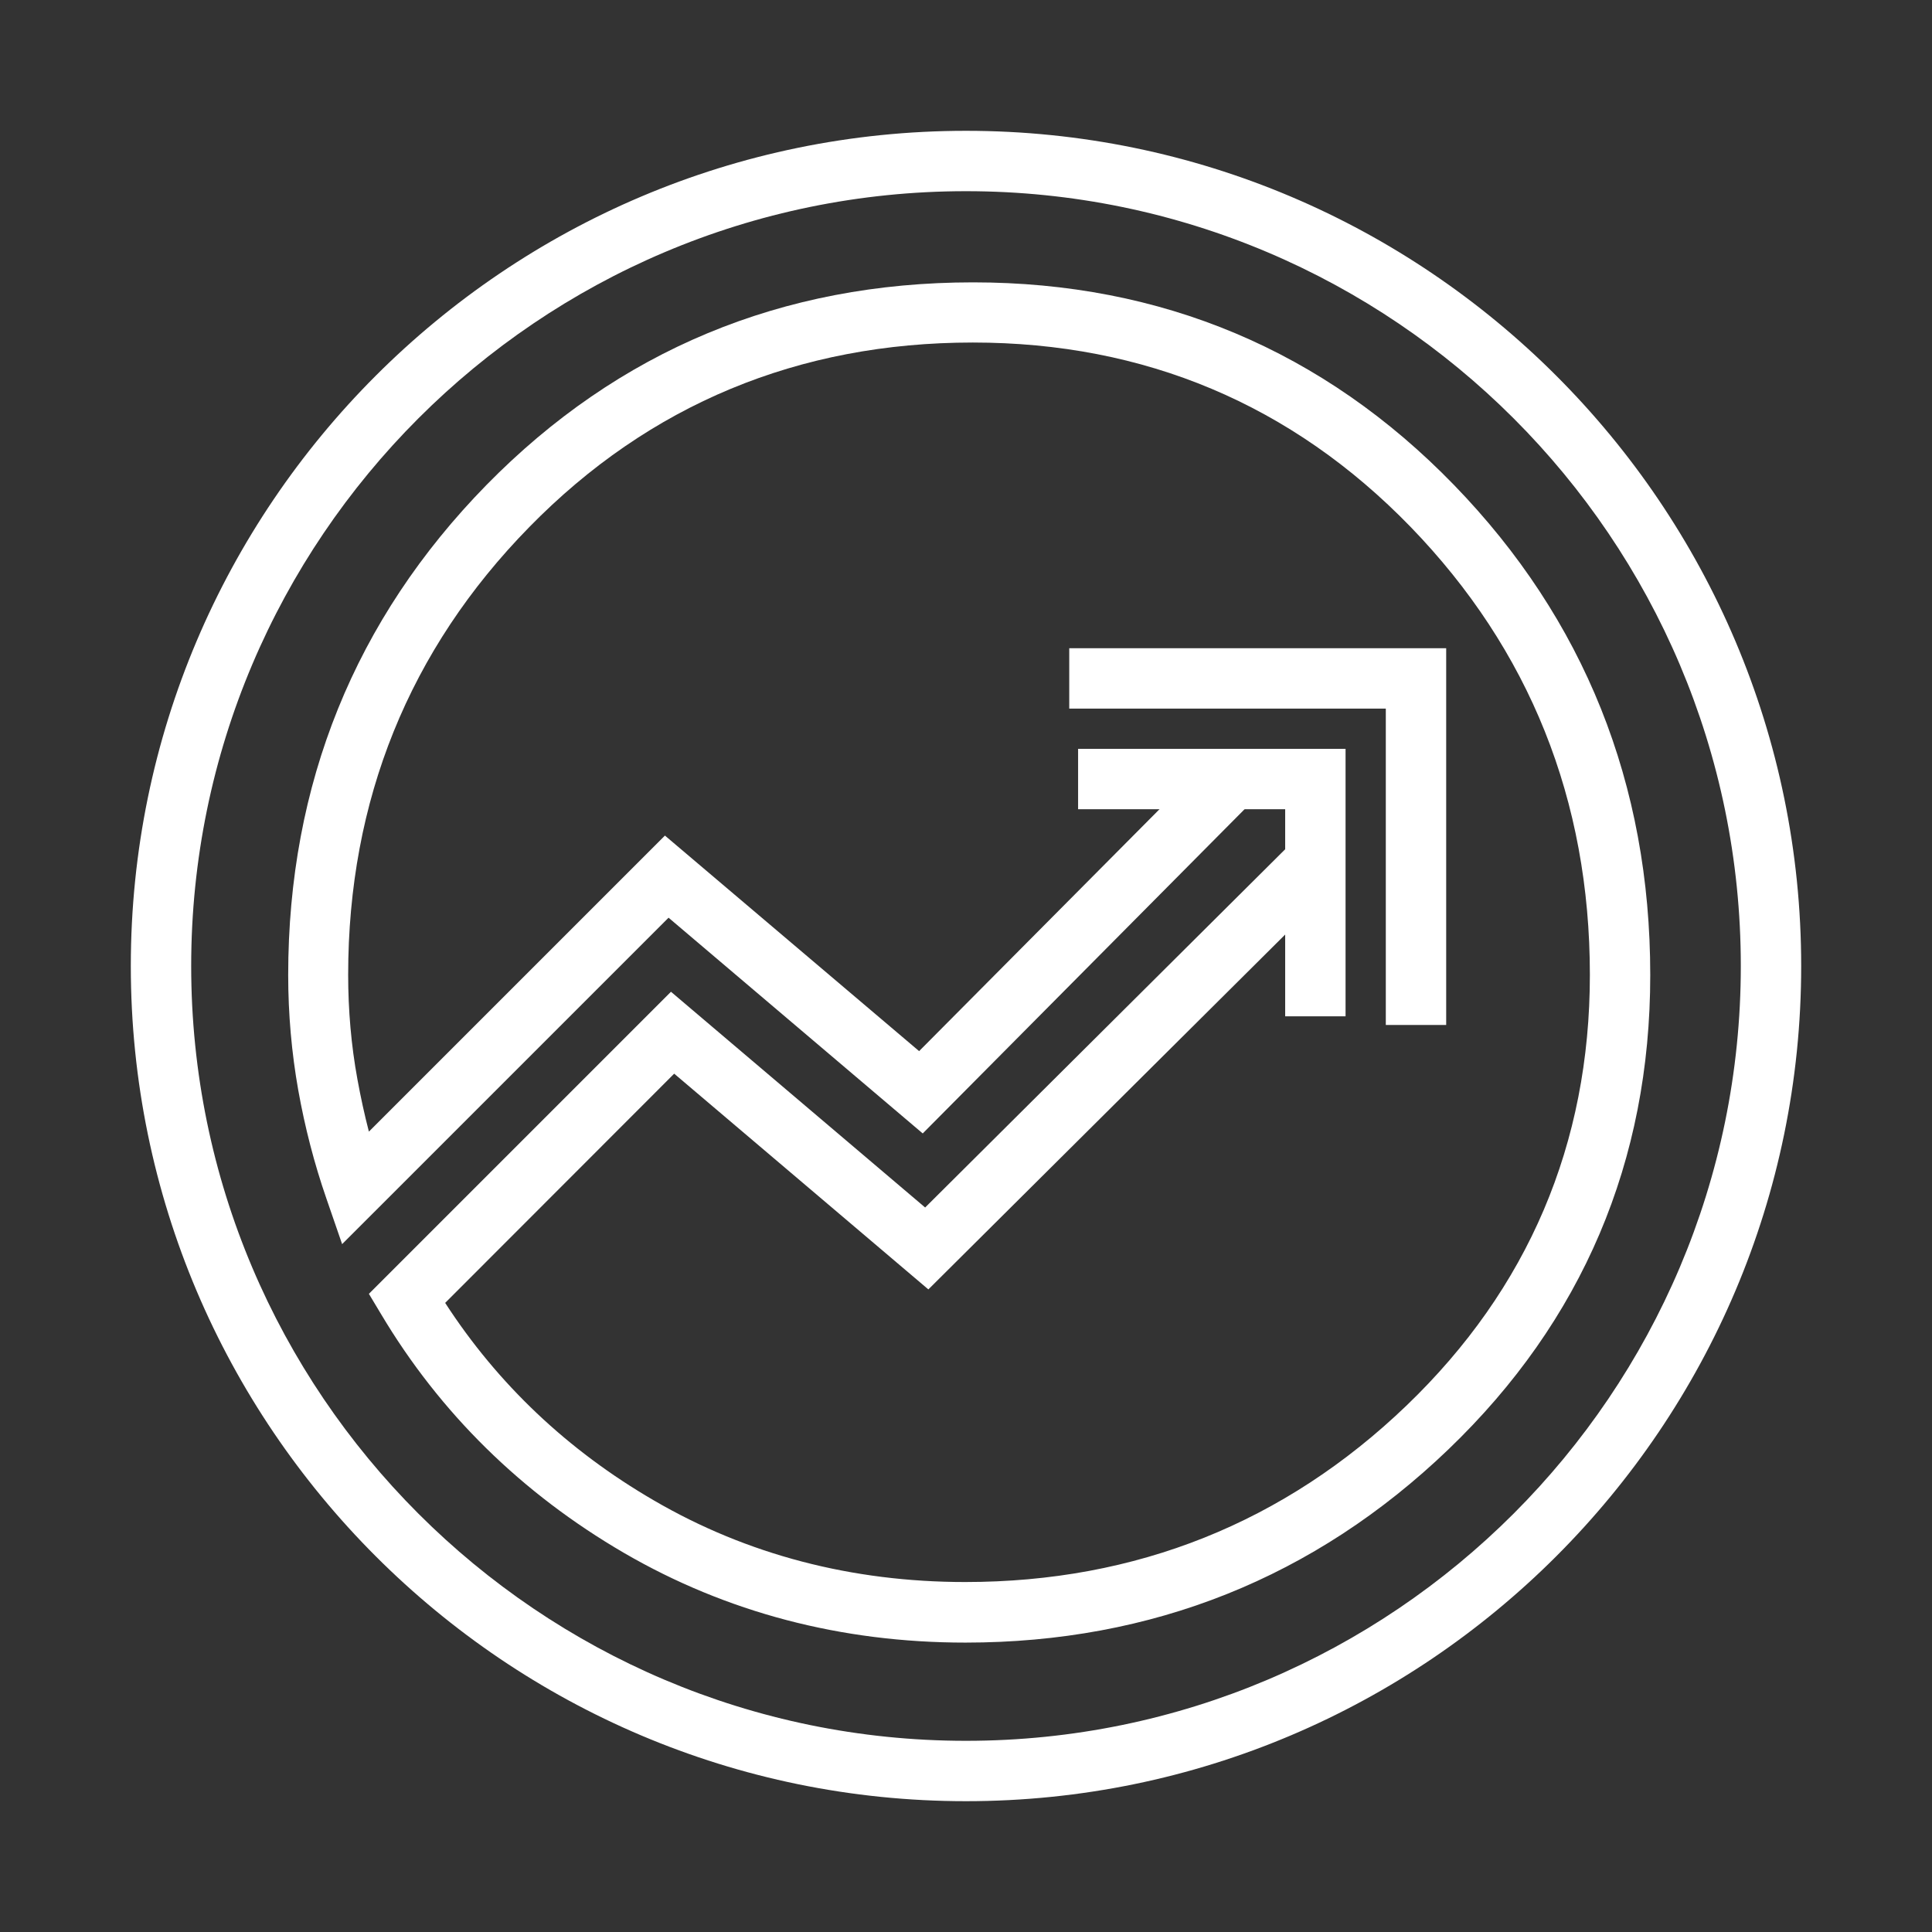
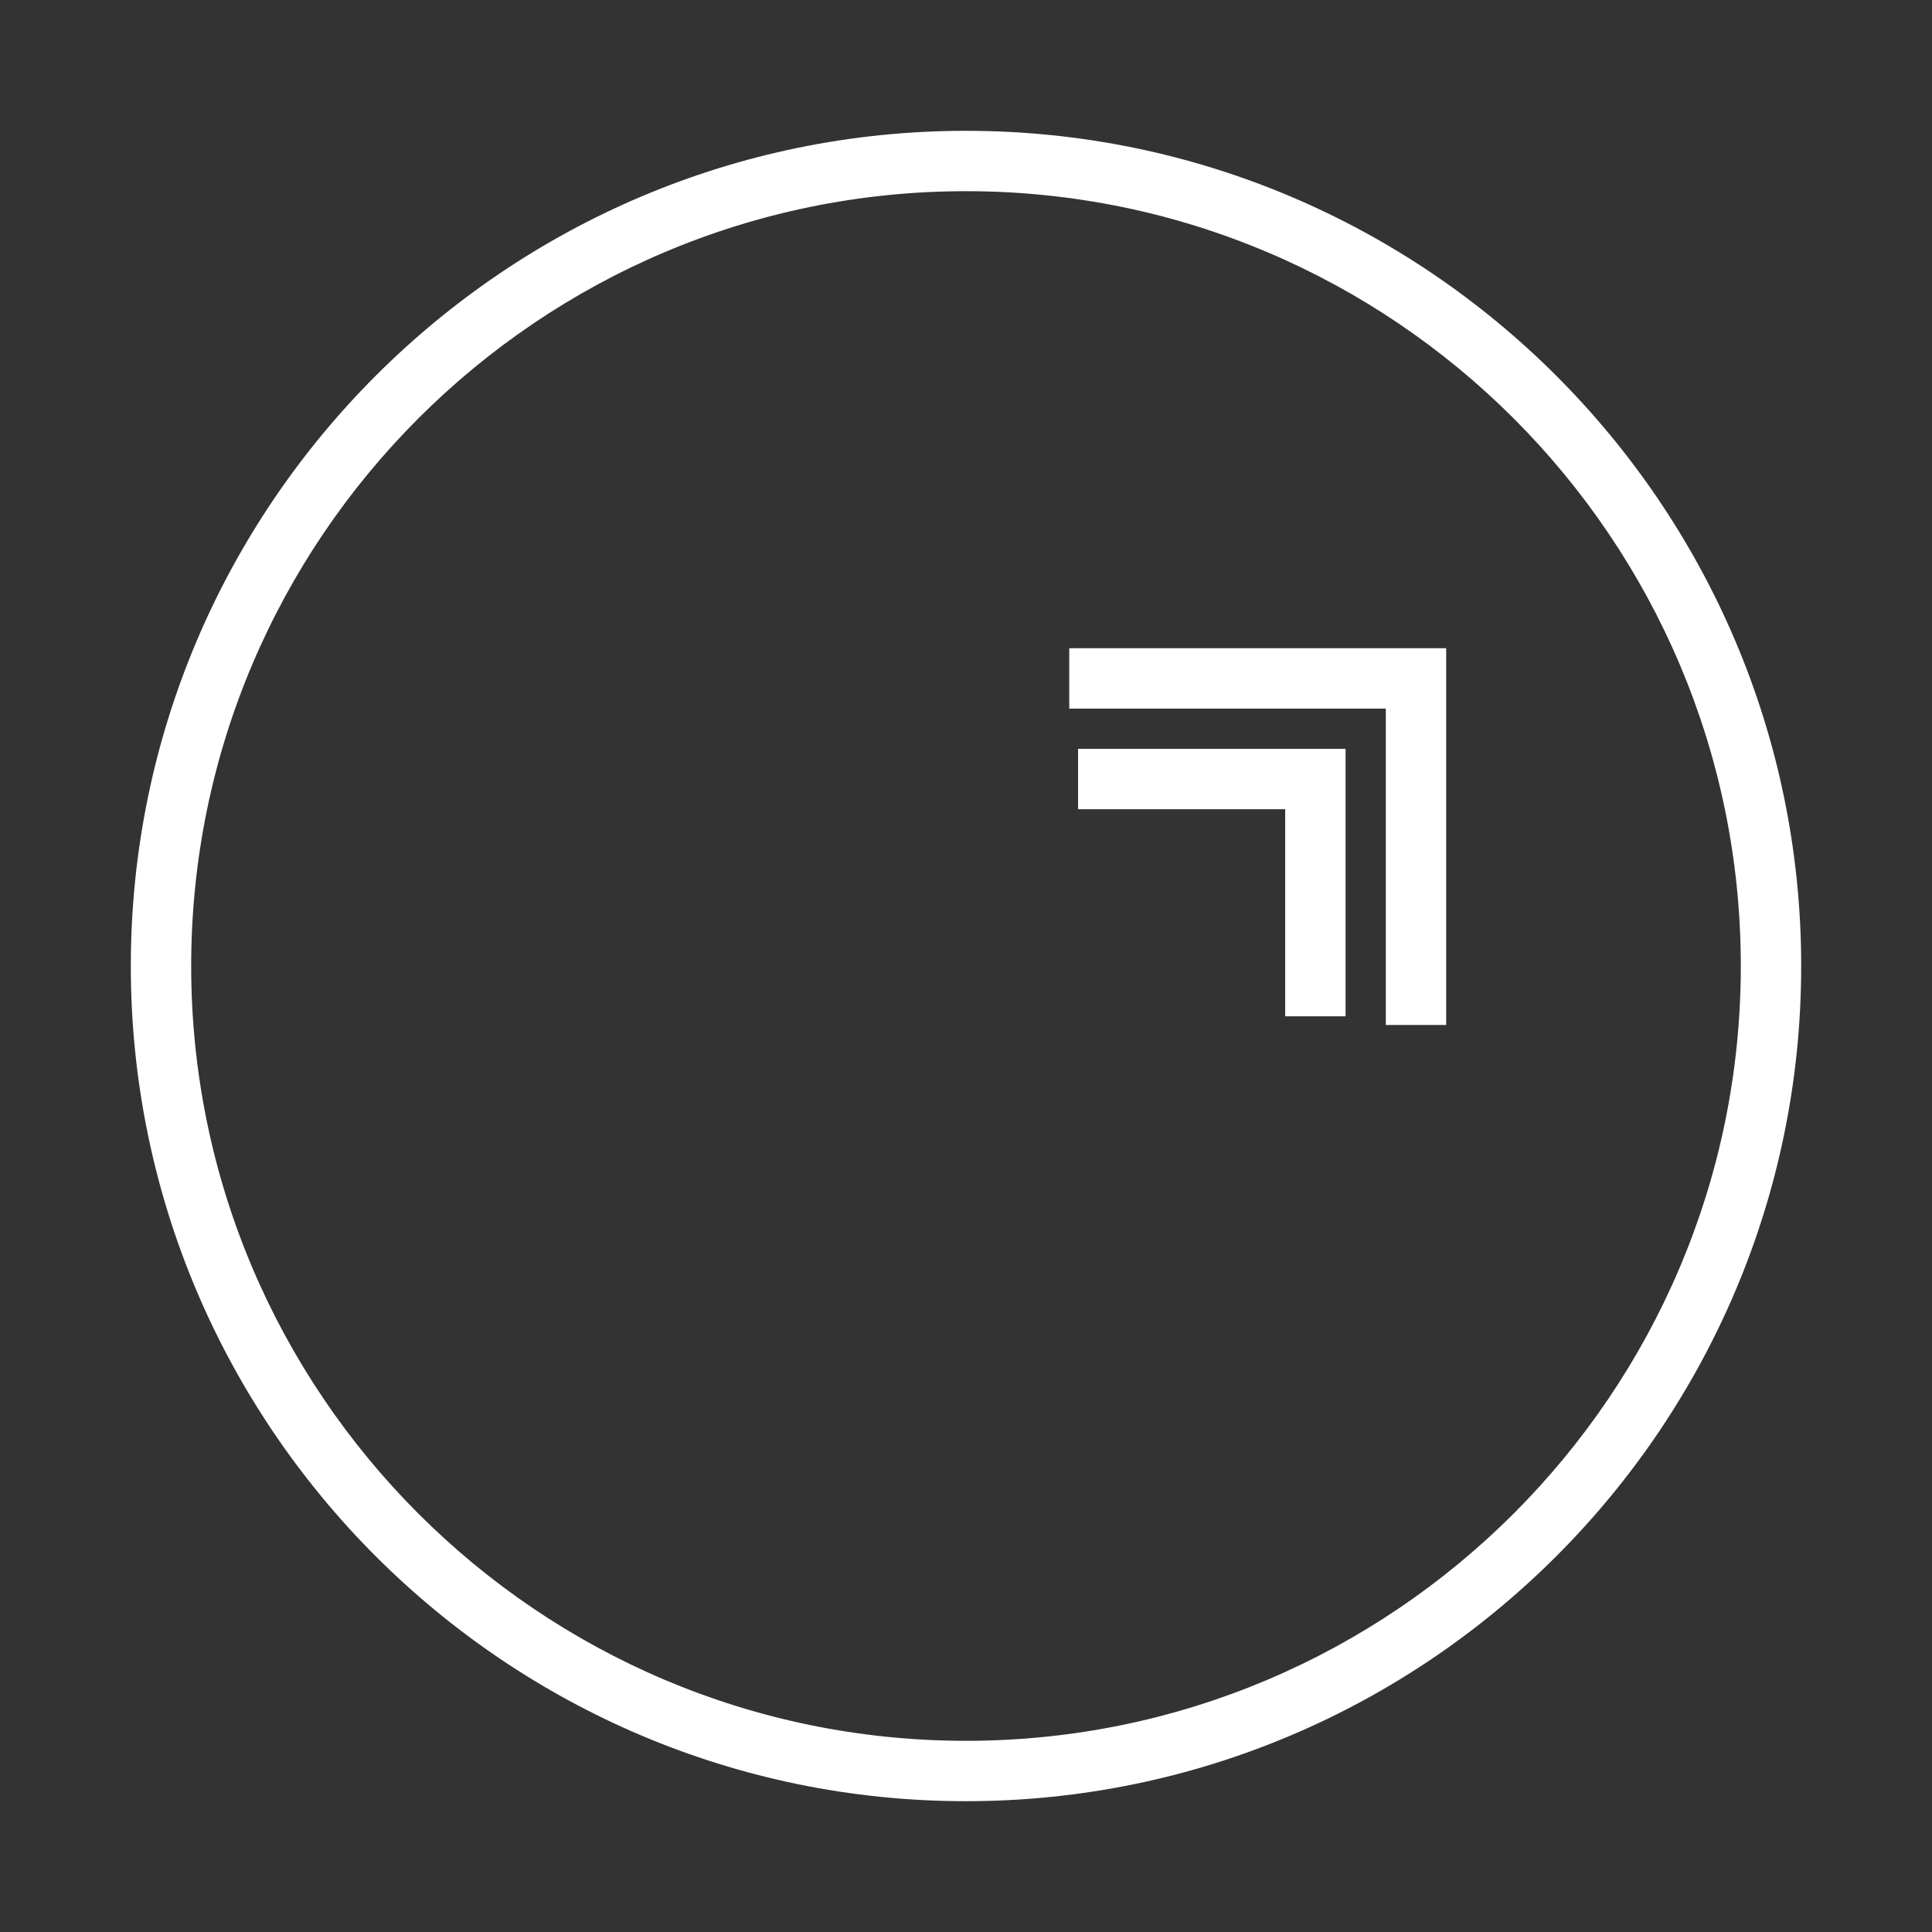
<svg xmlns="http://www.w3.org/2000/svg" version="1.1" x="0px" y="0px" viewBox="0 0 96 96" style="enable-background:new 0 0 96 96;" xml:space="preserve">
  <rect x="0" y="0" width="96" height="96" fill="#333333" stroke="none" />
  <style type="text/css">
	.st0{fill:#FFFFFF;}
	.st1{fill:none;stroke:#000000;stroke-width:3;stroke-miterlimit:10;}
	.st2{fill:none;stroke:#000000;stroke-width:2;stroke-miterlimit:10;}
</style>
  <g id="Layer_1">
    <g>
      <g>
-         <path class="st0" d="M47.97,81.62c-6.17,0-11.88-1.5-16.97-4.46c-5.08-2.96-9.14-6.95-12.07-11.87l-0.6-1l15.01-15.01L45.97,60     l18.06-17.97l2.12,2.13L46.13,64.07L33.5,53.35L22.12,64.74c2.61,4.03,6.09,7.33,10.38,9.82c4.62,2.69,9.83,4.05,15.46,4.05     c8.49,0,15.87-2.95,21.93-8.77c6.04-5.8,9.11-13,9.11-21.4c0-8.68-3-16.16-8.91-22.26c-5.9-6.08-13.21-9.16-21.75-9.16     c-8.66,0-16.08,3.08-22.04,9.17c-5.97,6.09-9,13.58-9,22.25c0,1.75,0.15,3.5,0.46,5.19c0.16,0.88,0.35,1.75,0.57,2.6l14.71-14.71     l12.63,10.71l14.23-14.32l2.13,2.11L45.85,56.32L33.22,45.6L17,61.82l-0.78-2.26c-0.6-1.73-1.07-3.54-1.4-5.39     c-0.33-1.86-0.5-3.79-0.5-5.72c0-9.49,3.32-17.68,9.85-24.35c6.55-6.68,14.68-10.07,24.18-10.07c9.37,0,17.42,3.39,23.9,10.07     C78.72,30.77,82,38.96,82,48.45c0,9.25-3.37,17.18-10.03,23.57C65.33,78.39,57.25,81.62,47.97,81.62z" />
-       </g>
+         </g>
      <g>
        <polygon class="st0" points="71.86,50.93 68.86,50.93 68.86,35.21 53.13,35.21 53.13,32.21 71.86,32.21    " />
      </g>
      <g>
        <g>
          <g>
            <g>
              <path class="st0" d="M48,89.5C25.12,89.5,6.5,70.88,6.5,48S25.12,6.5,48,6.5S89.5,25.12,89.5,48S70.88,89.5,48,89.5z M48,9.5        C26.77,9.5,9.5,26.77,9.5,48S26.77,86.5,48,86.5S86.5,69.23,86.5,48S69.23,9.5,48,9.5z" />
            </g>
          </g>
        </g>
      </g>
      <g>
        <polygon class="st0" points="66.86,50.5 63.86,50.5 63.86,40.21 53.57,40.21 53.57,37.21 66.86,37.21    " />
      </g>
    </g>
  </g>
  <g id="edits">
</g>
</svg>